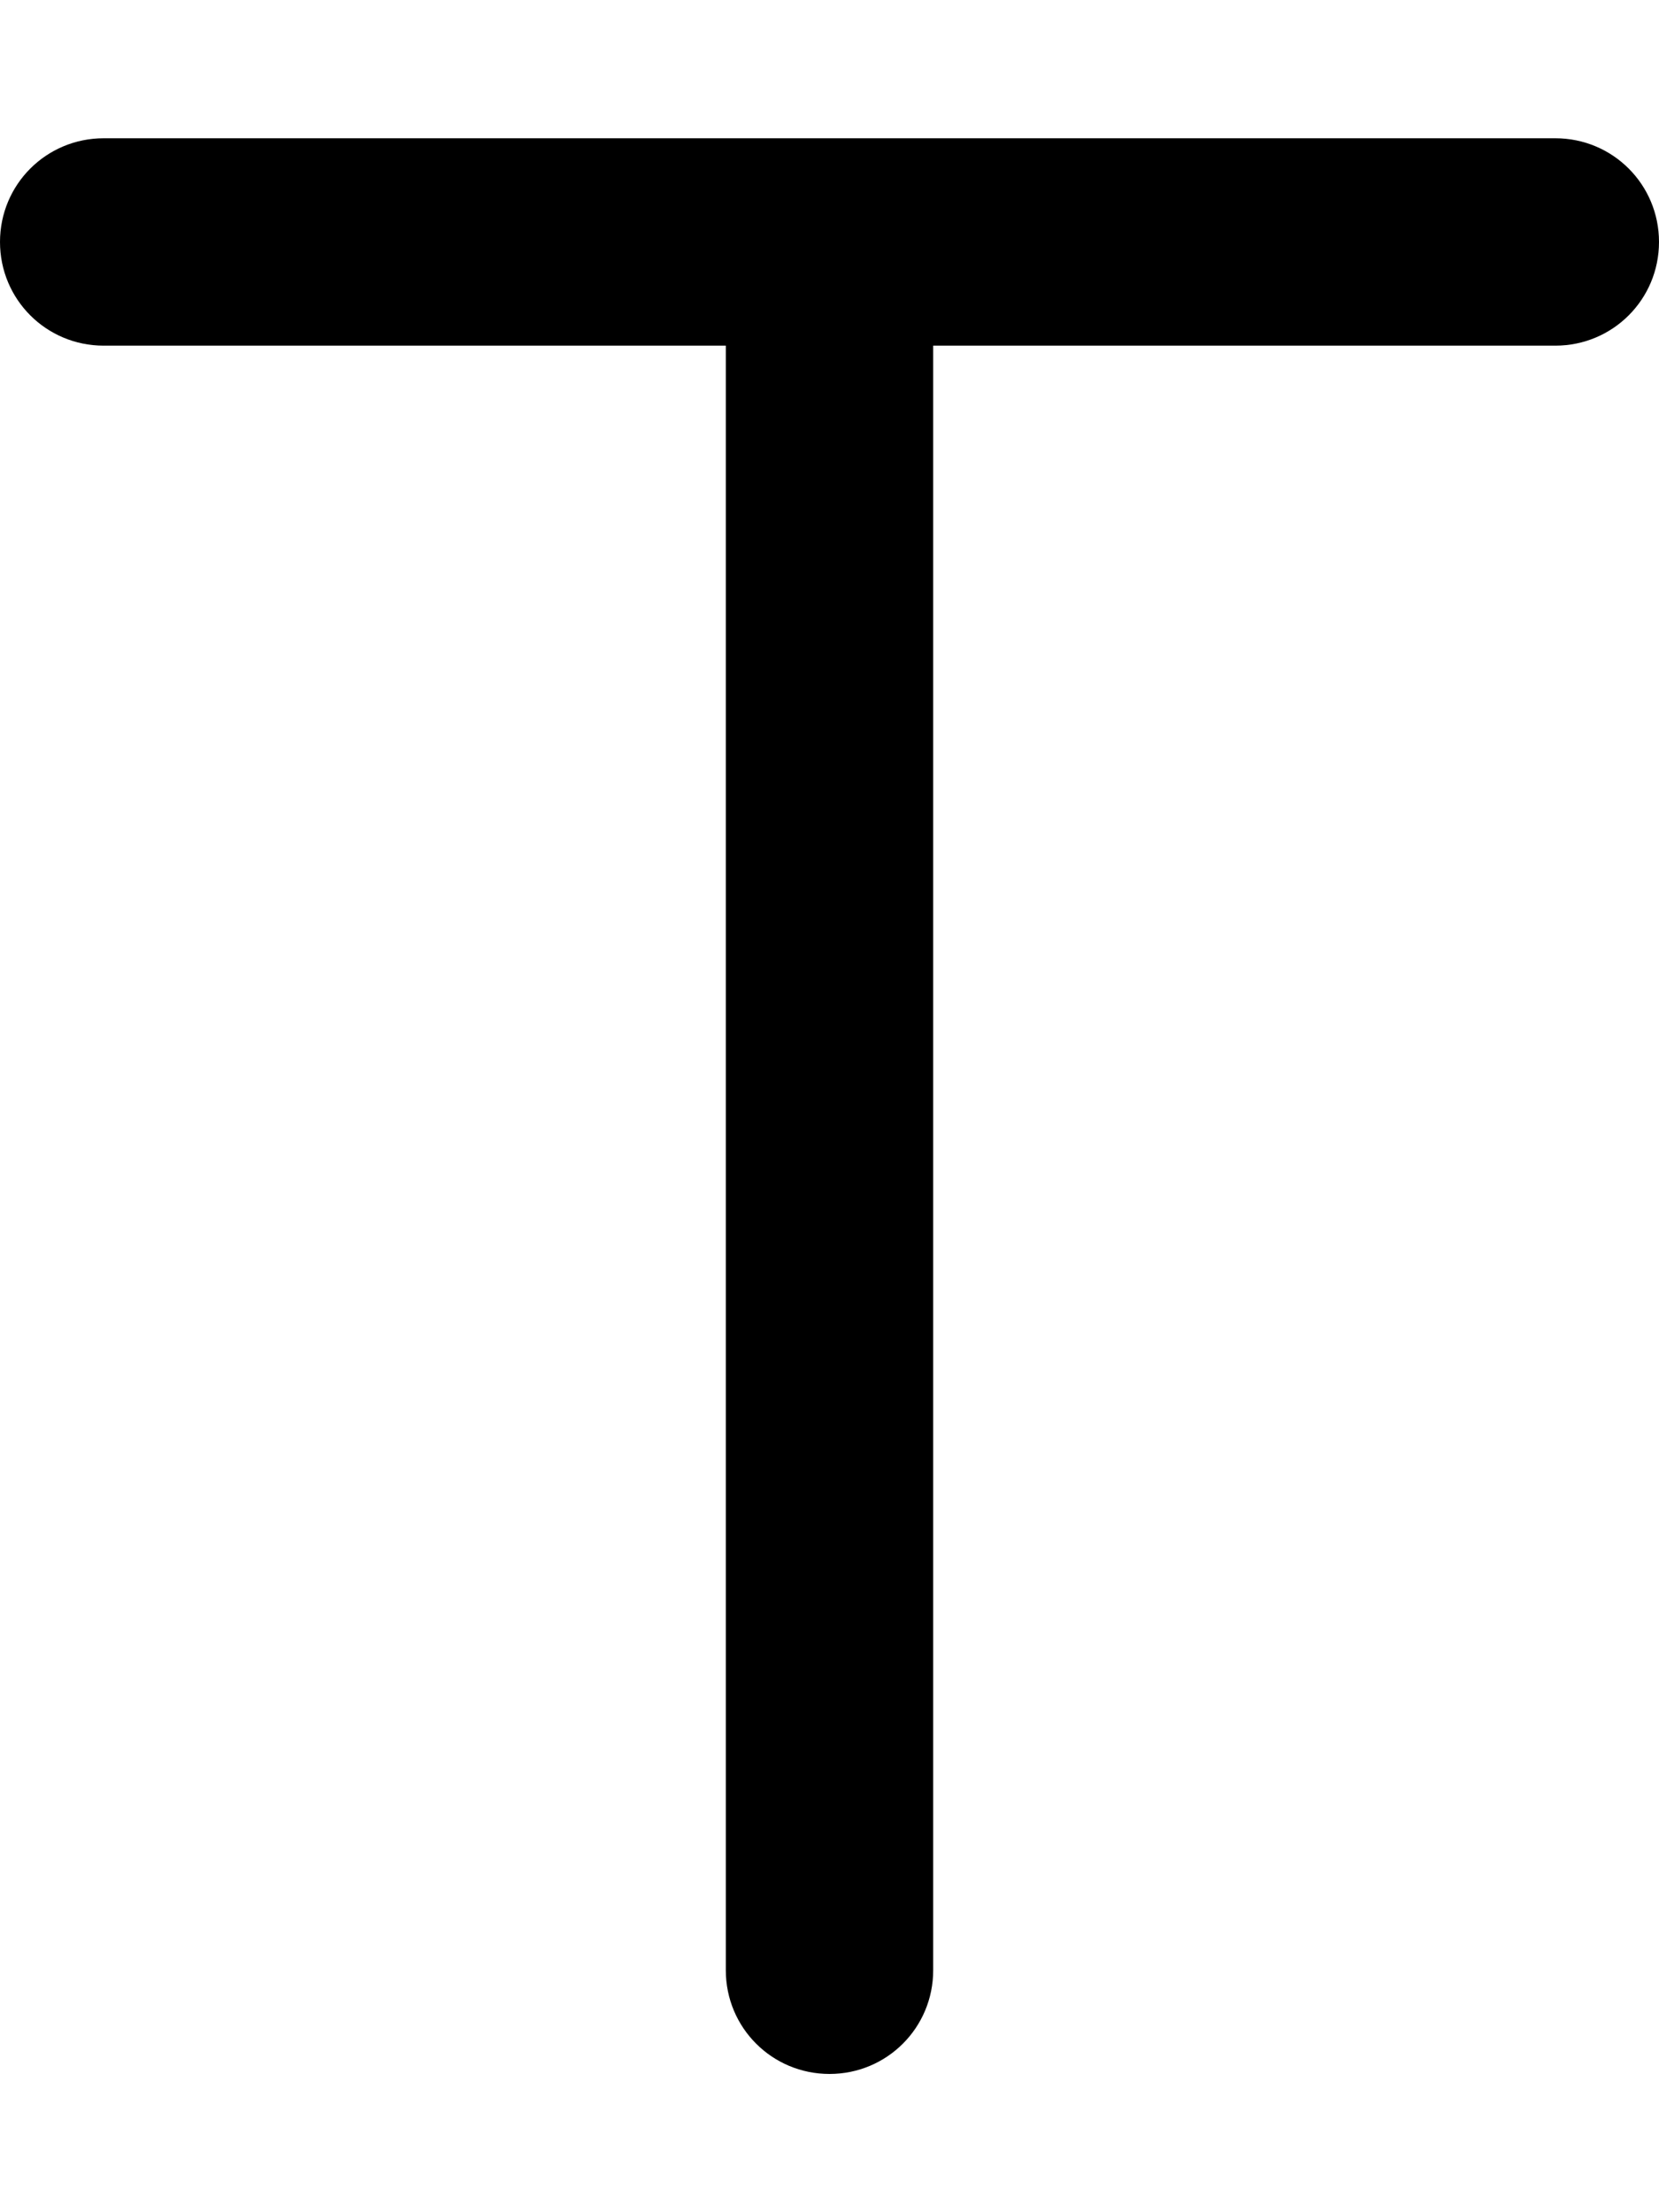
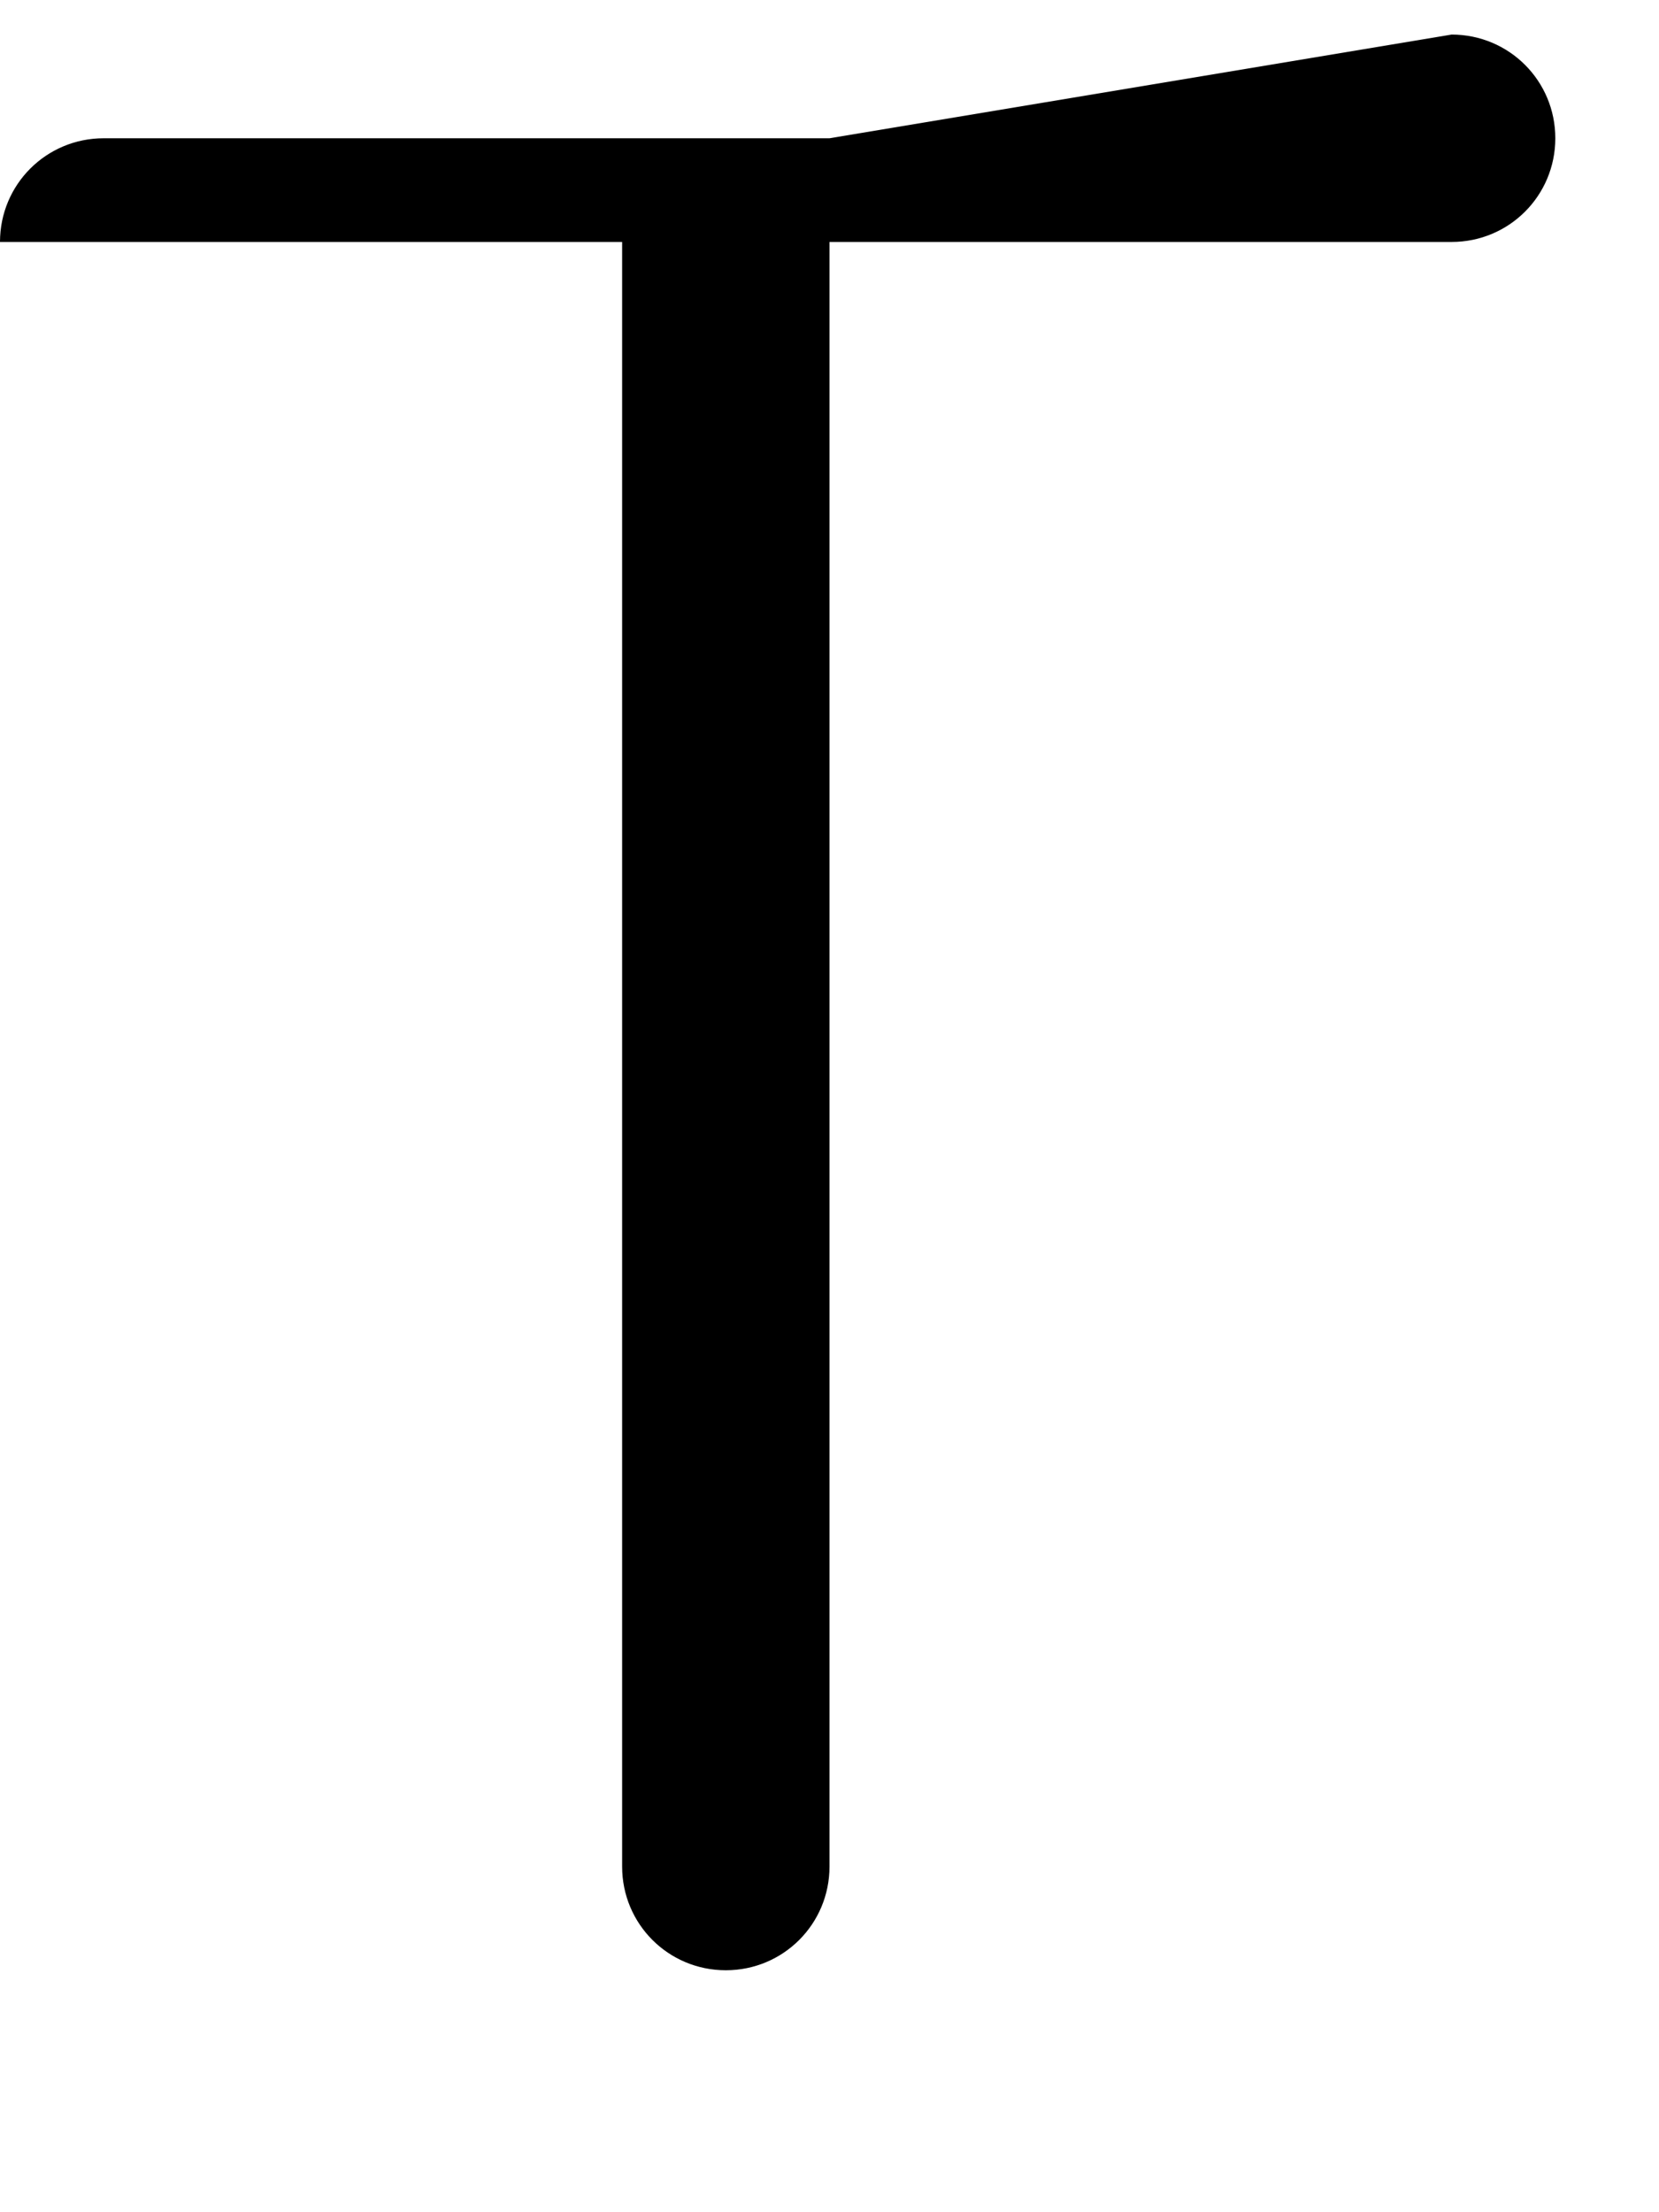
<svg xmlns="http://www.w3.org/2000/svg" viewBox="0 0 384 512">
  <defs>
    <style>.fa-secondary{opacity:.4}</style>
  </defs>
-   <path class="fa-secondary" d="" />
-   <path class="fa-primary" d="M24 32C10.7 32 0 42.7 0 56S10.7 80 24 80l144 0 0 376c0 13.3 10.7 24 24 24s24-10.7 24-24l0-376 144 0c13.3 0 24-10.7 24-24s-10.7-24-24-24L192 32 24 32z" />
+   <path class="fa-primary" d="M24 32C10.7 32 0 42.7 0 56l144 0 0 376c0 13.3 10.7 24 24 24s24-10.7 24-24l0-376 144 0c13.3 0 24-10.7 24-24s-10.7-24-24-24L192 32 24 32z" />
</svg>